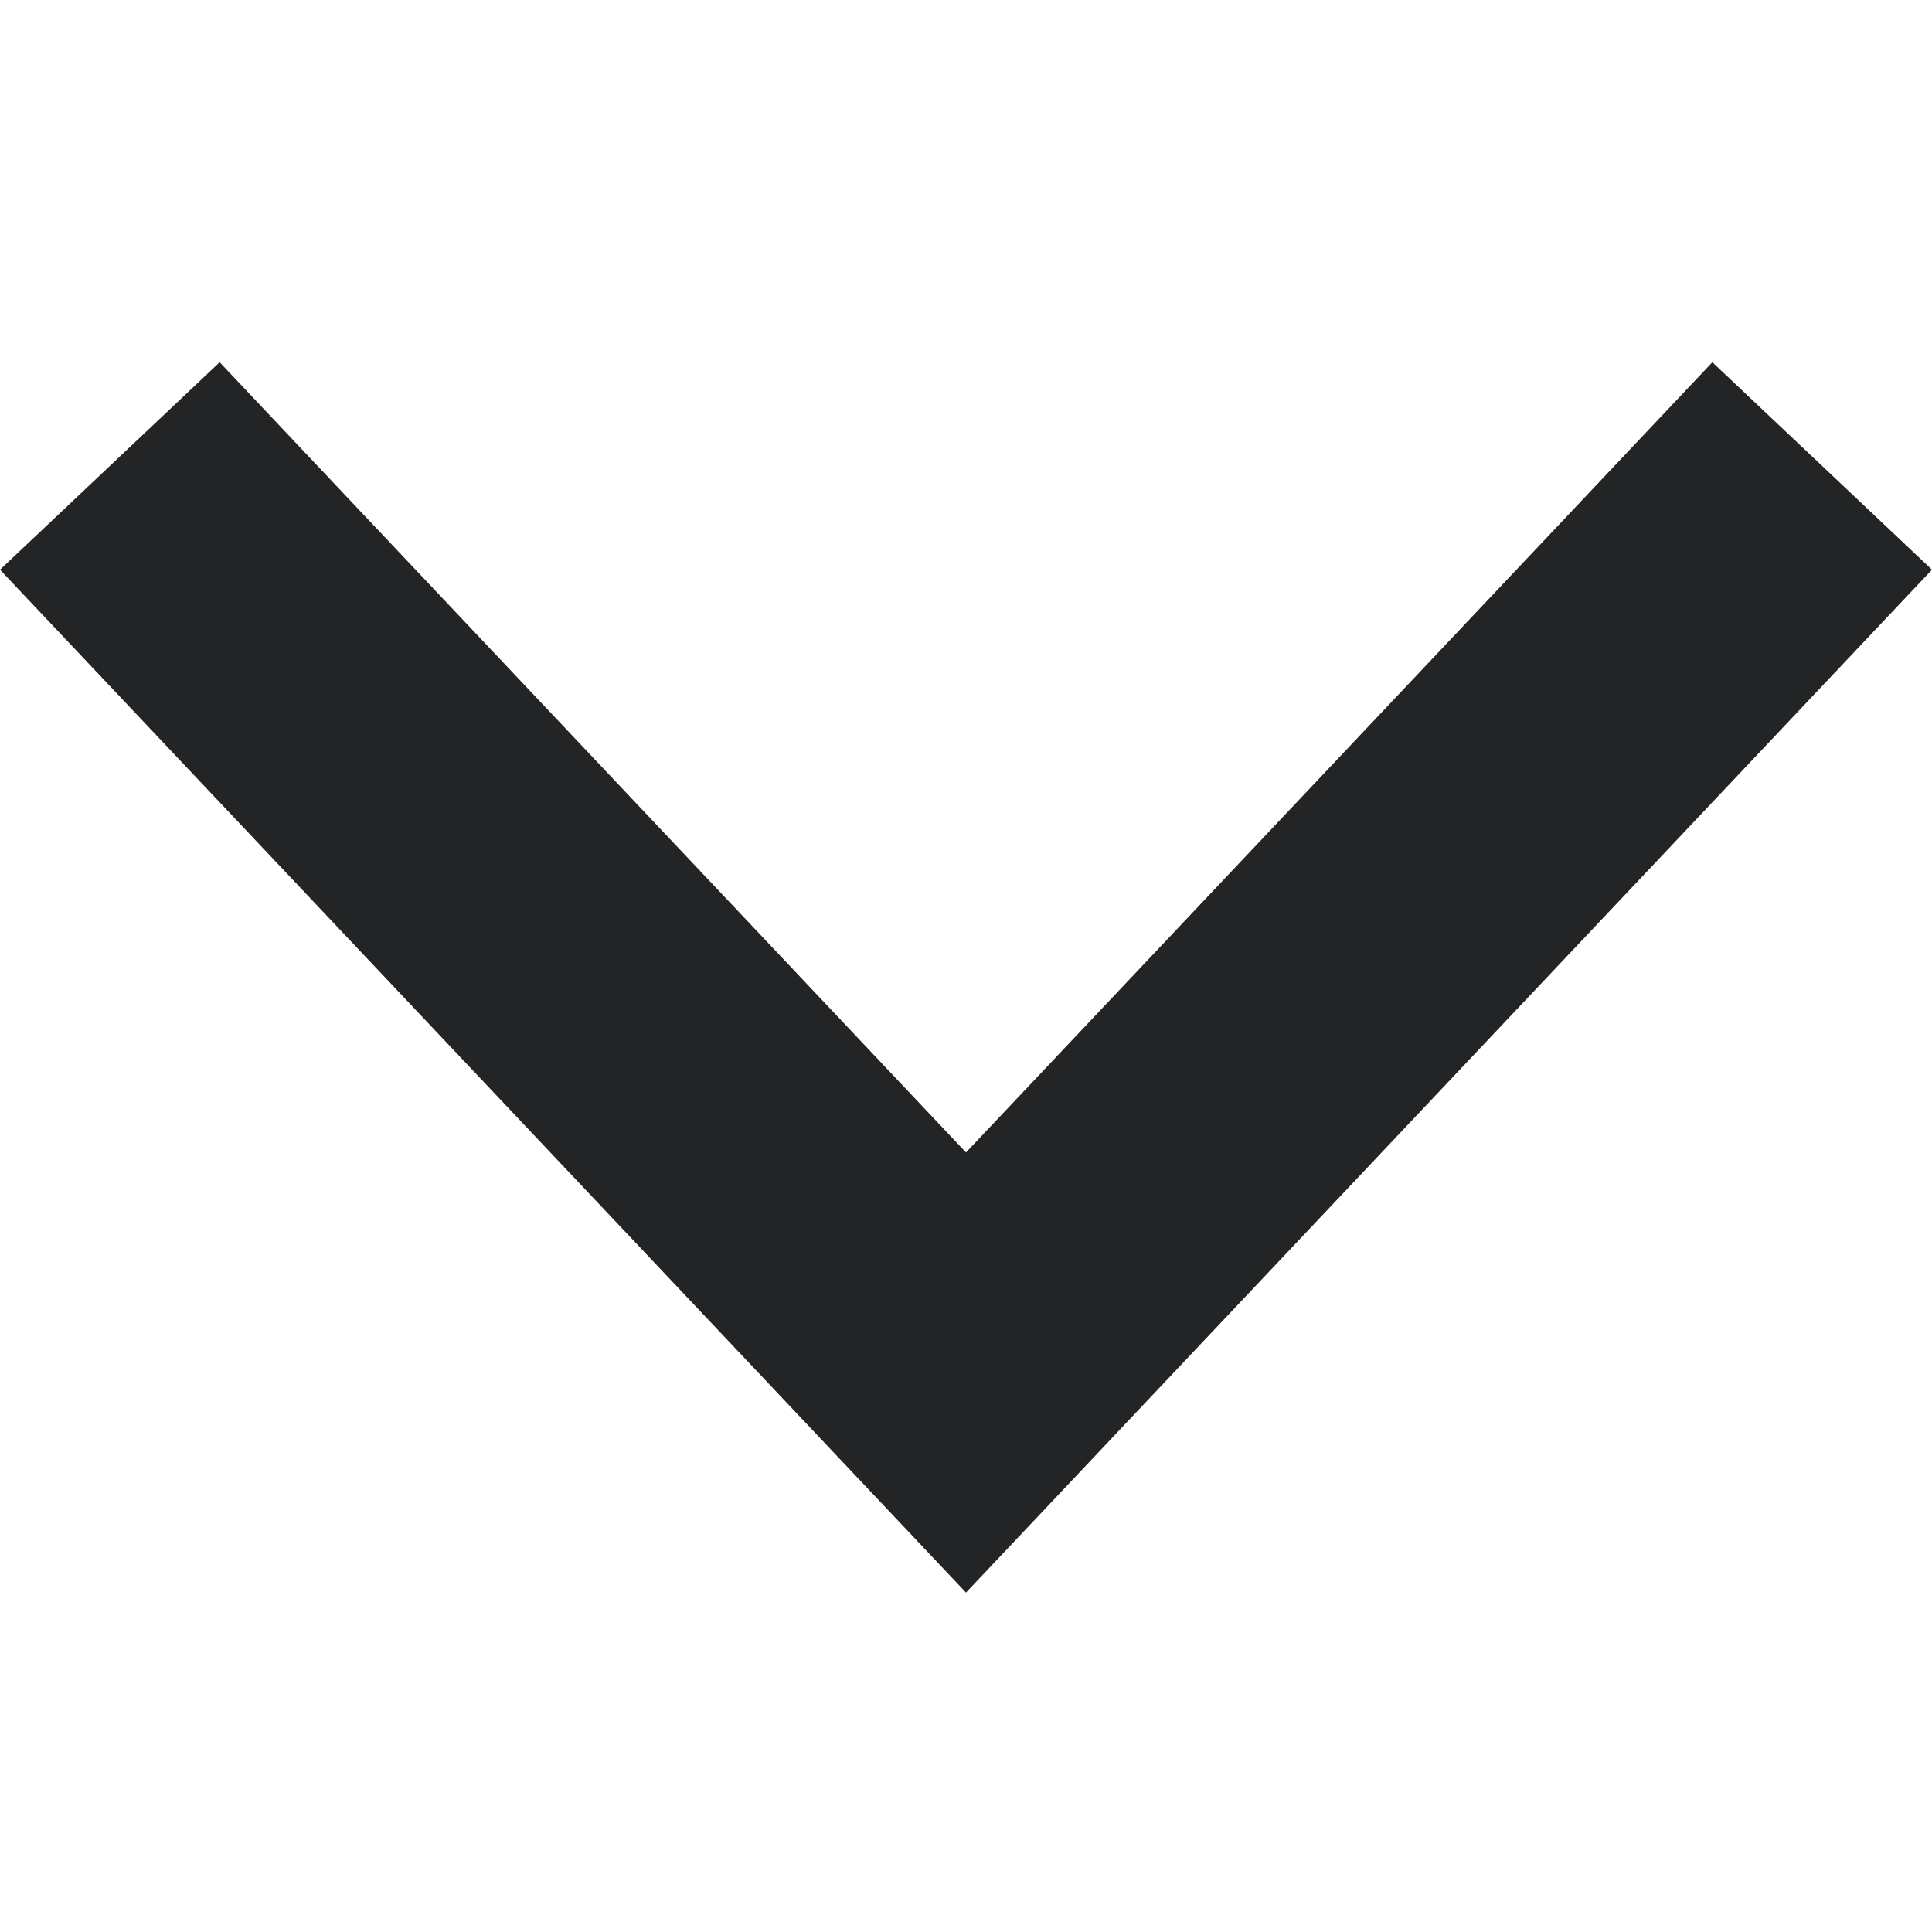
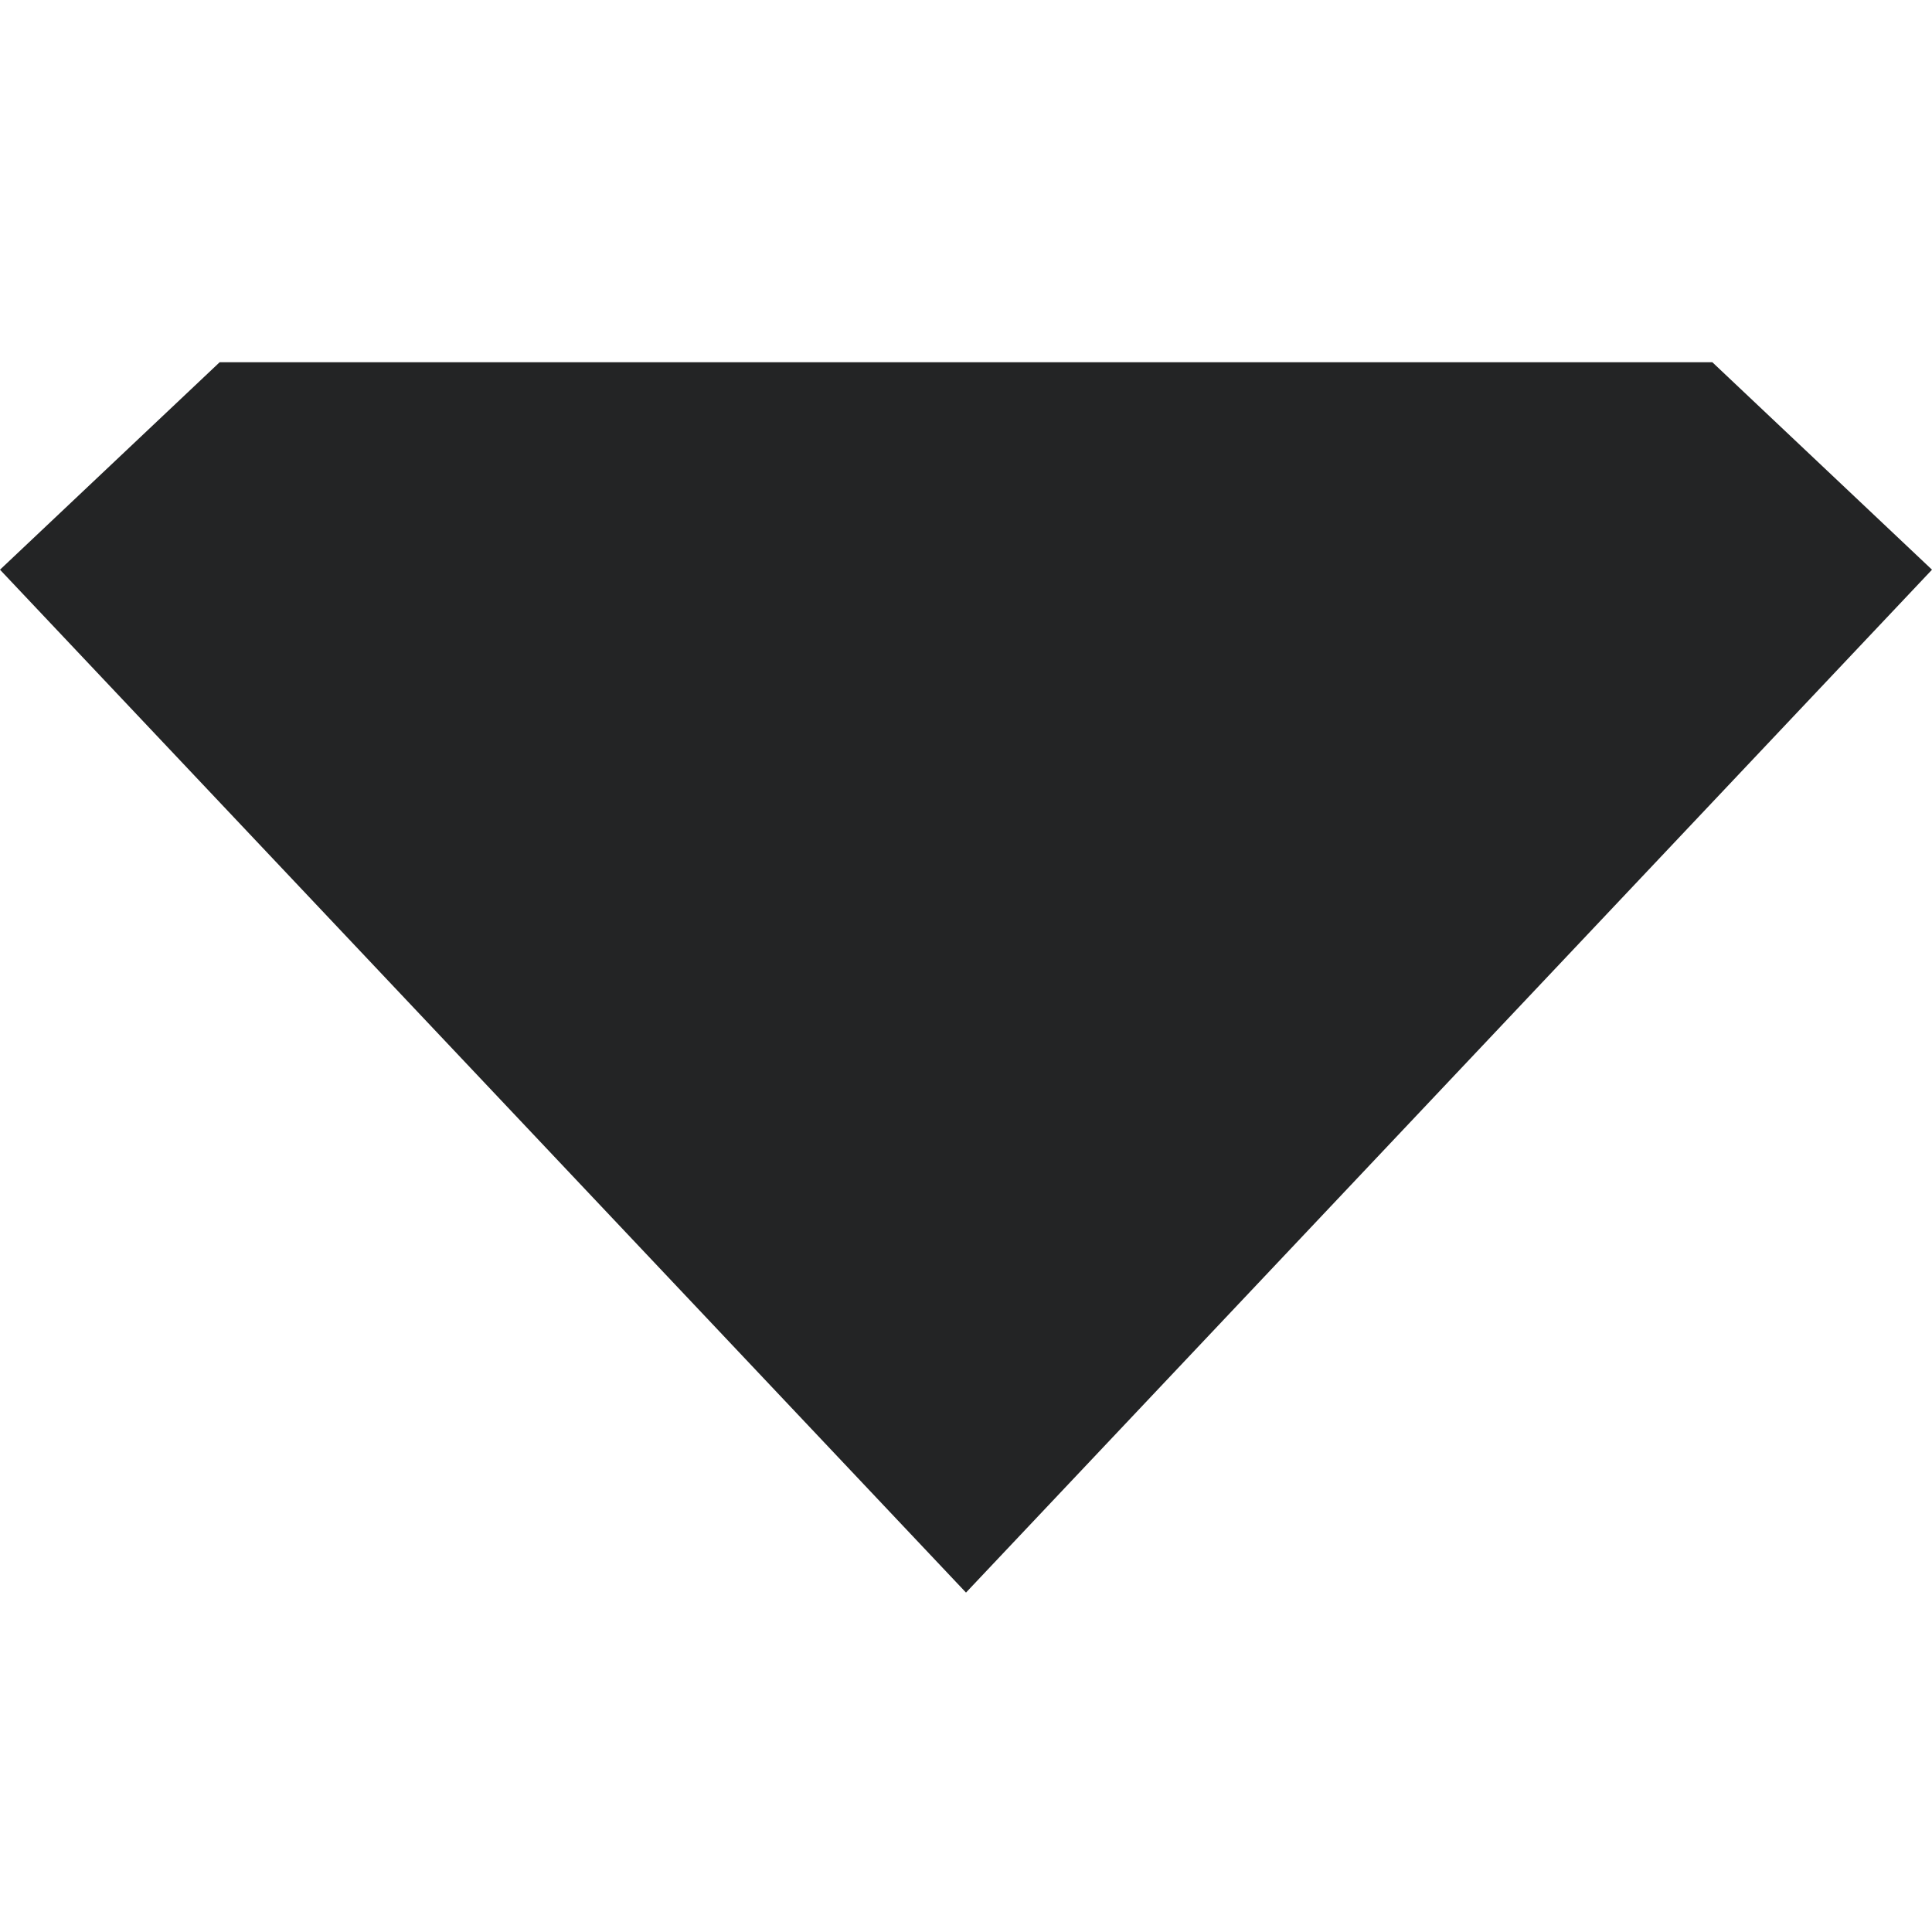
<svg xmlns="http://www.w3.org/2000/svg" width="16" height="16" viewBox="0 0 16 16" fill="none">
-   <path fill-rule="evenodd" clip-rule="evenodd" d="M8 13.189L0 4.718L1.819 3L8 9.544L14.181 3L16 4.718L8 13.189Z" fill="#232425" />
+   <path fill-rule="evenodd" clip-rule="evenodd" d="M8 13.189L0 4.718L1.819 3L14.181 3L16 4.718L8 13.189Z" fill="#232425" />
</svg>